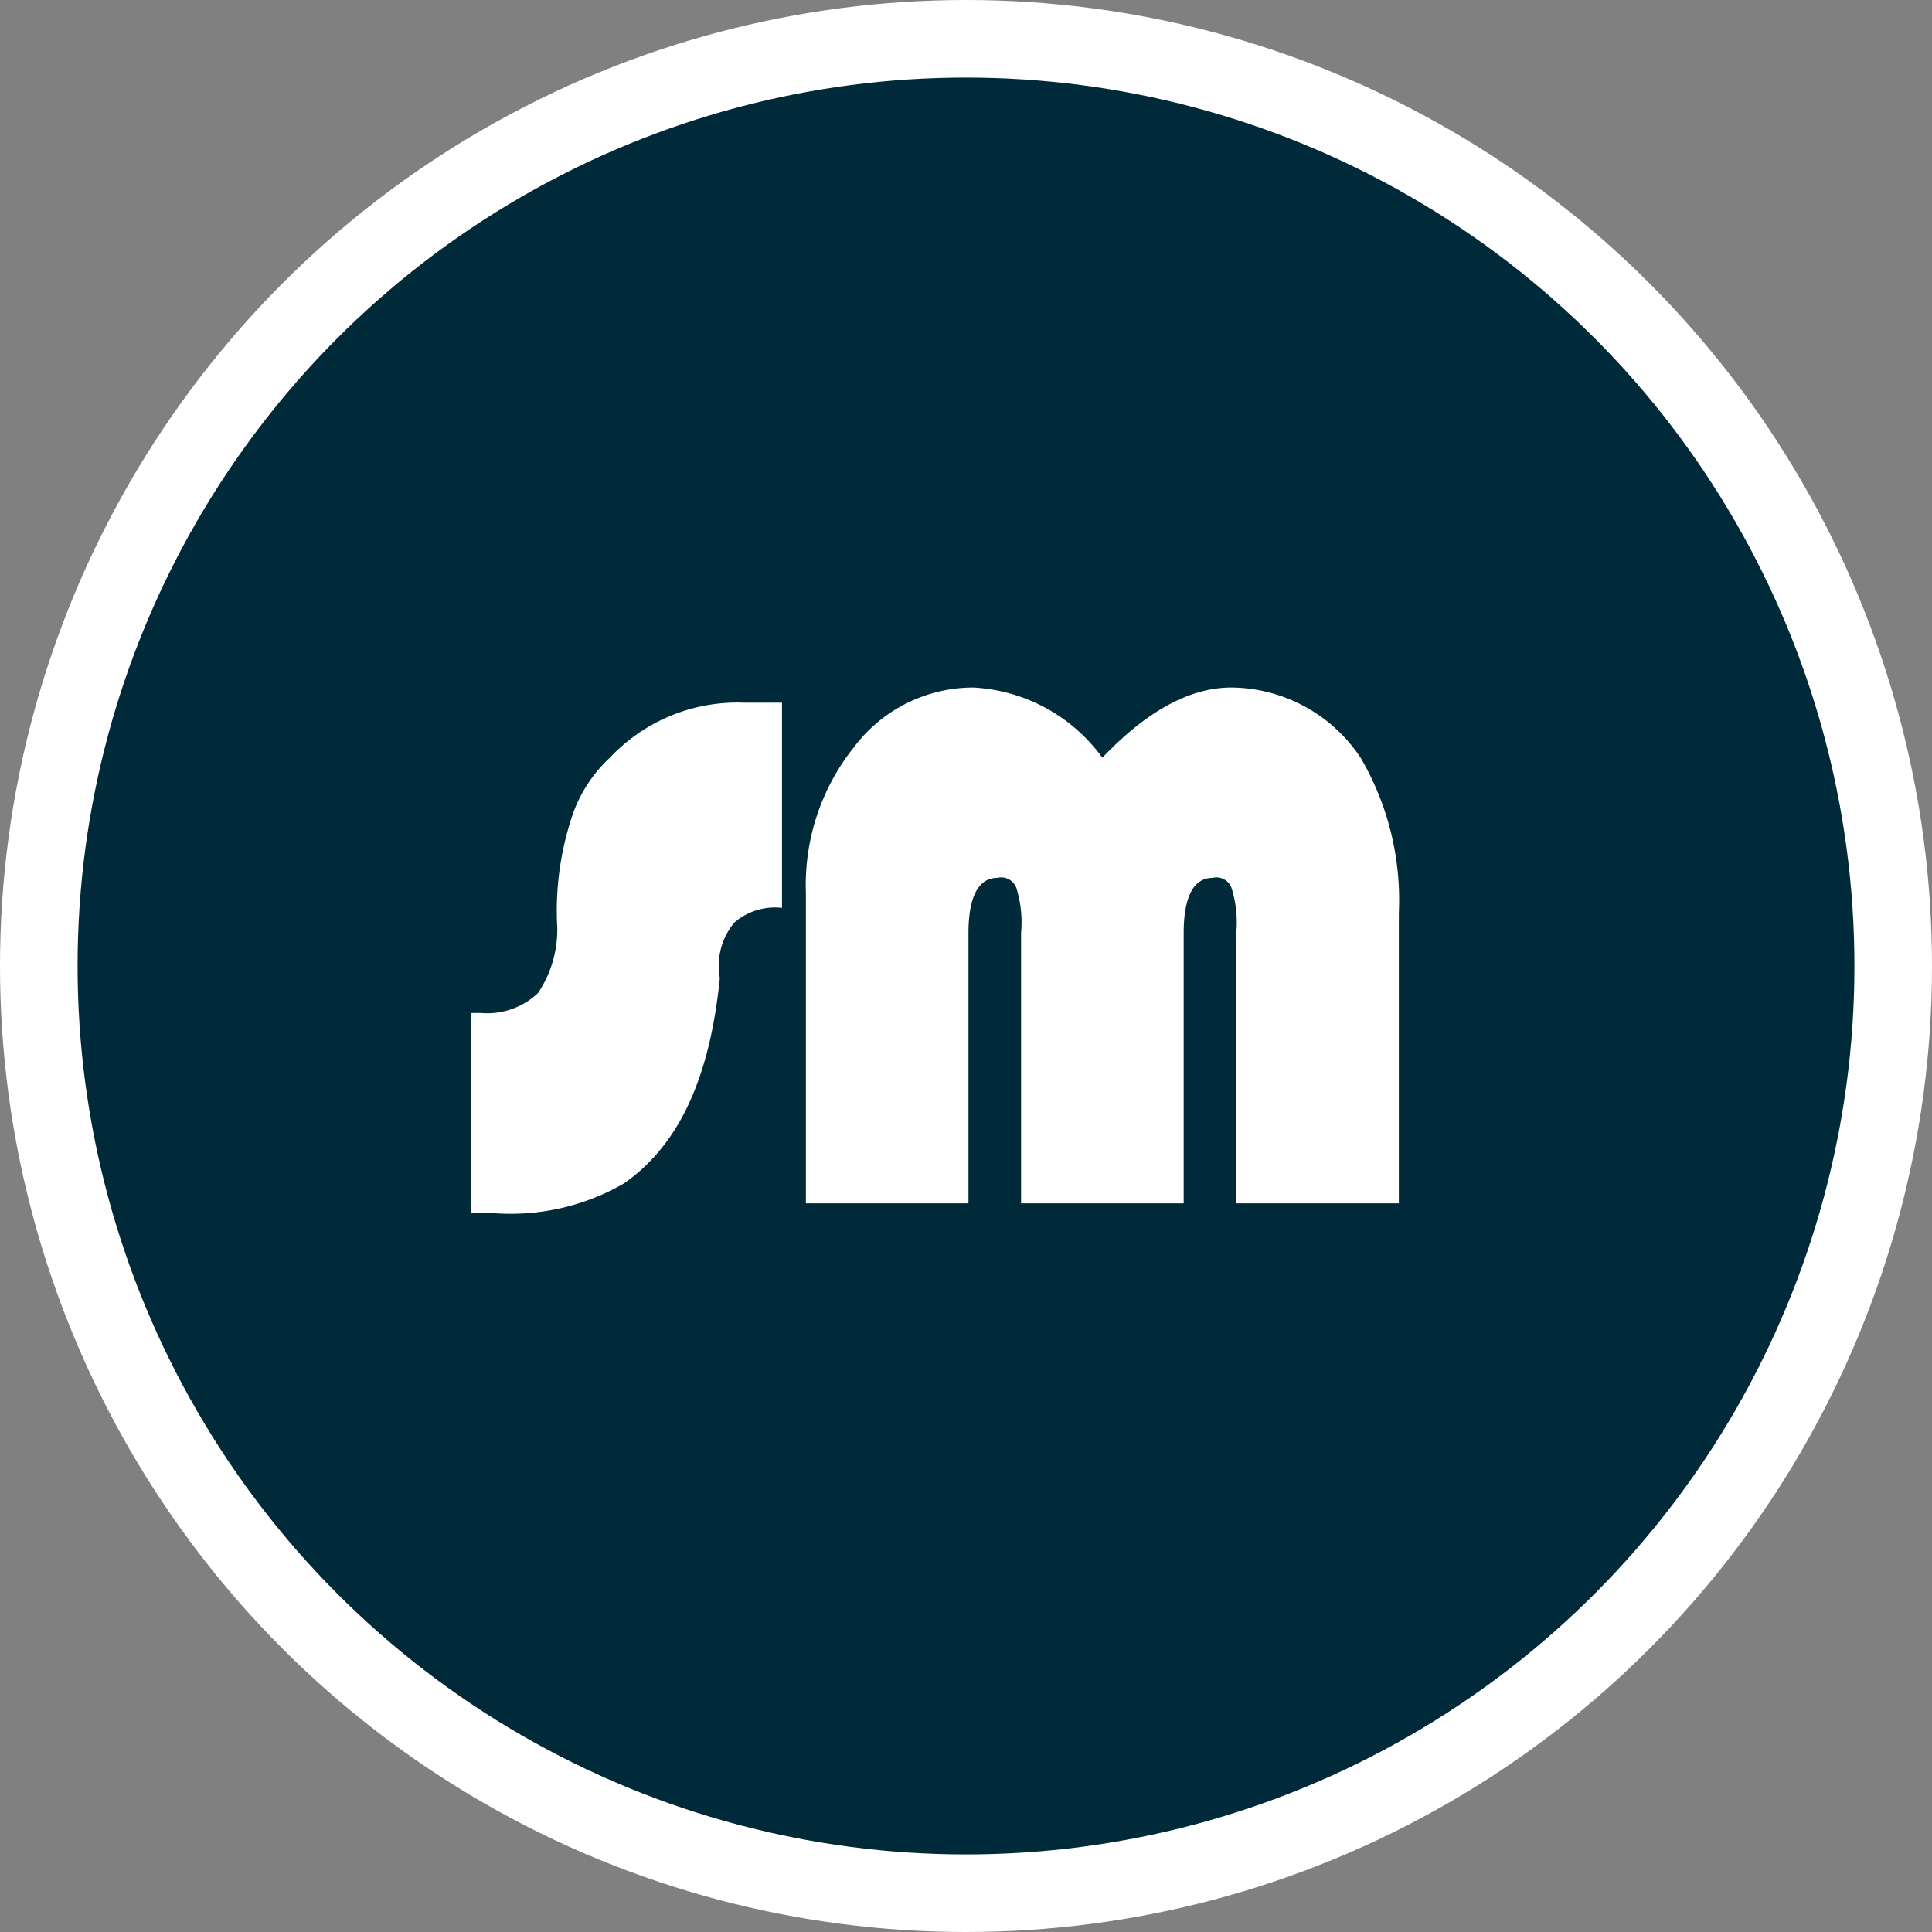
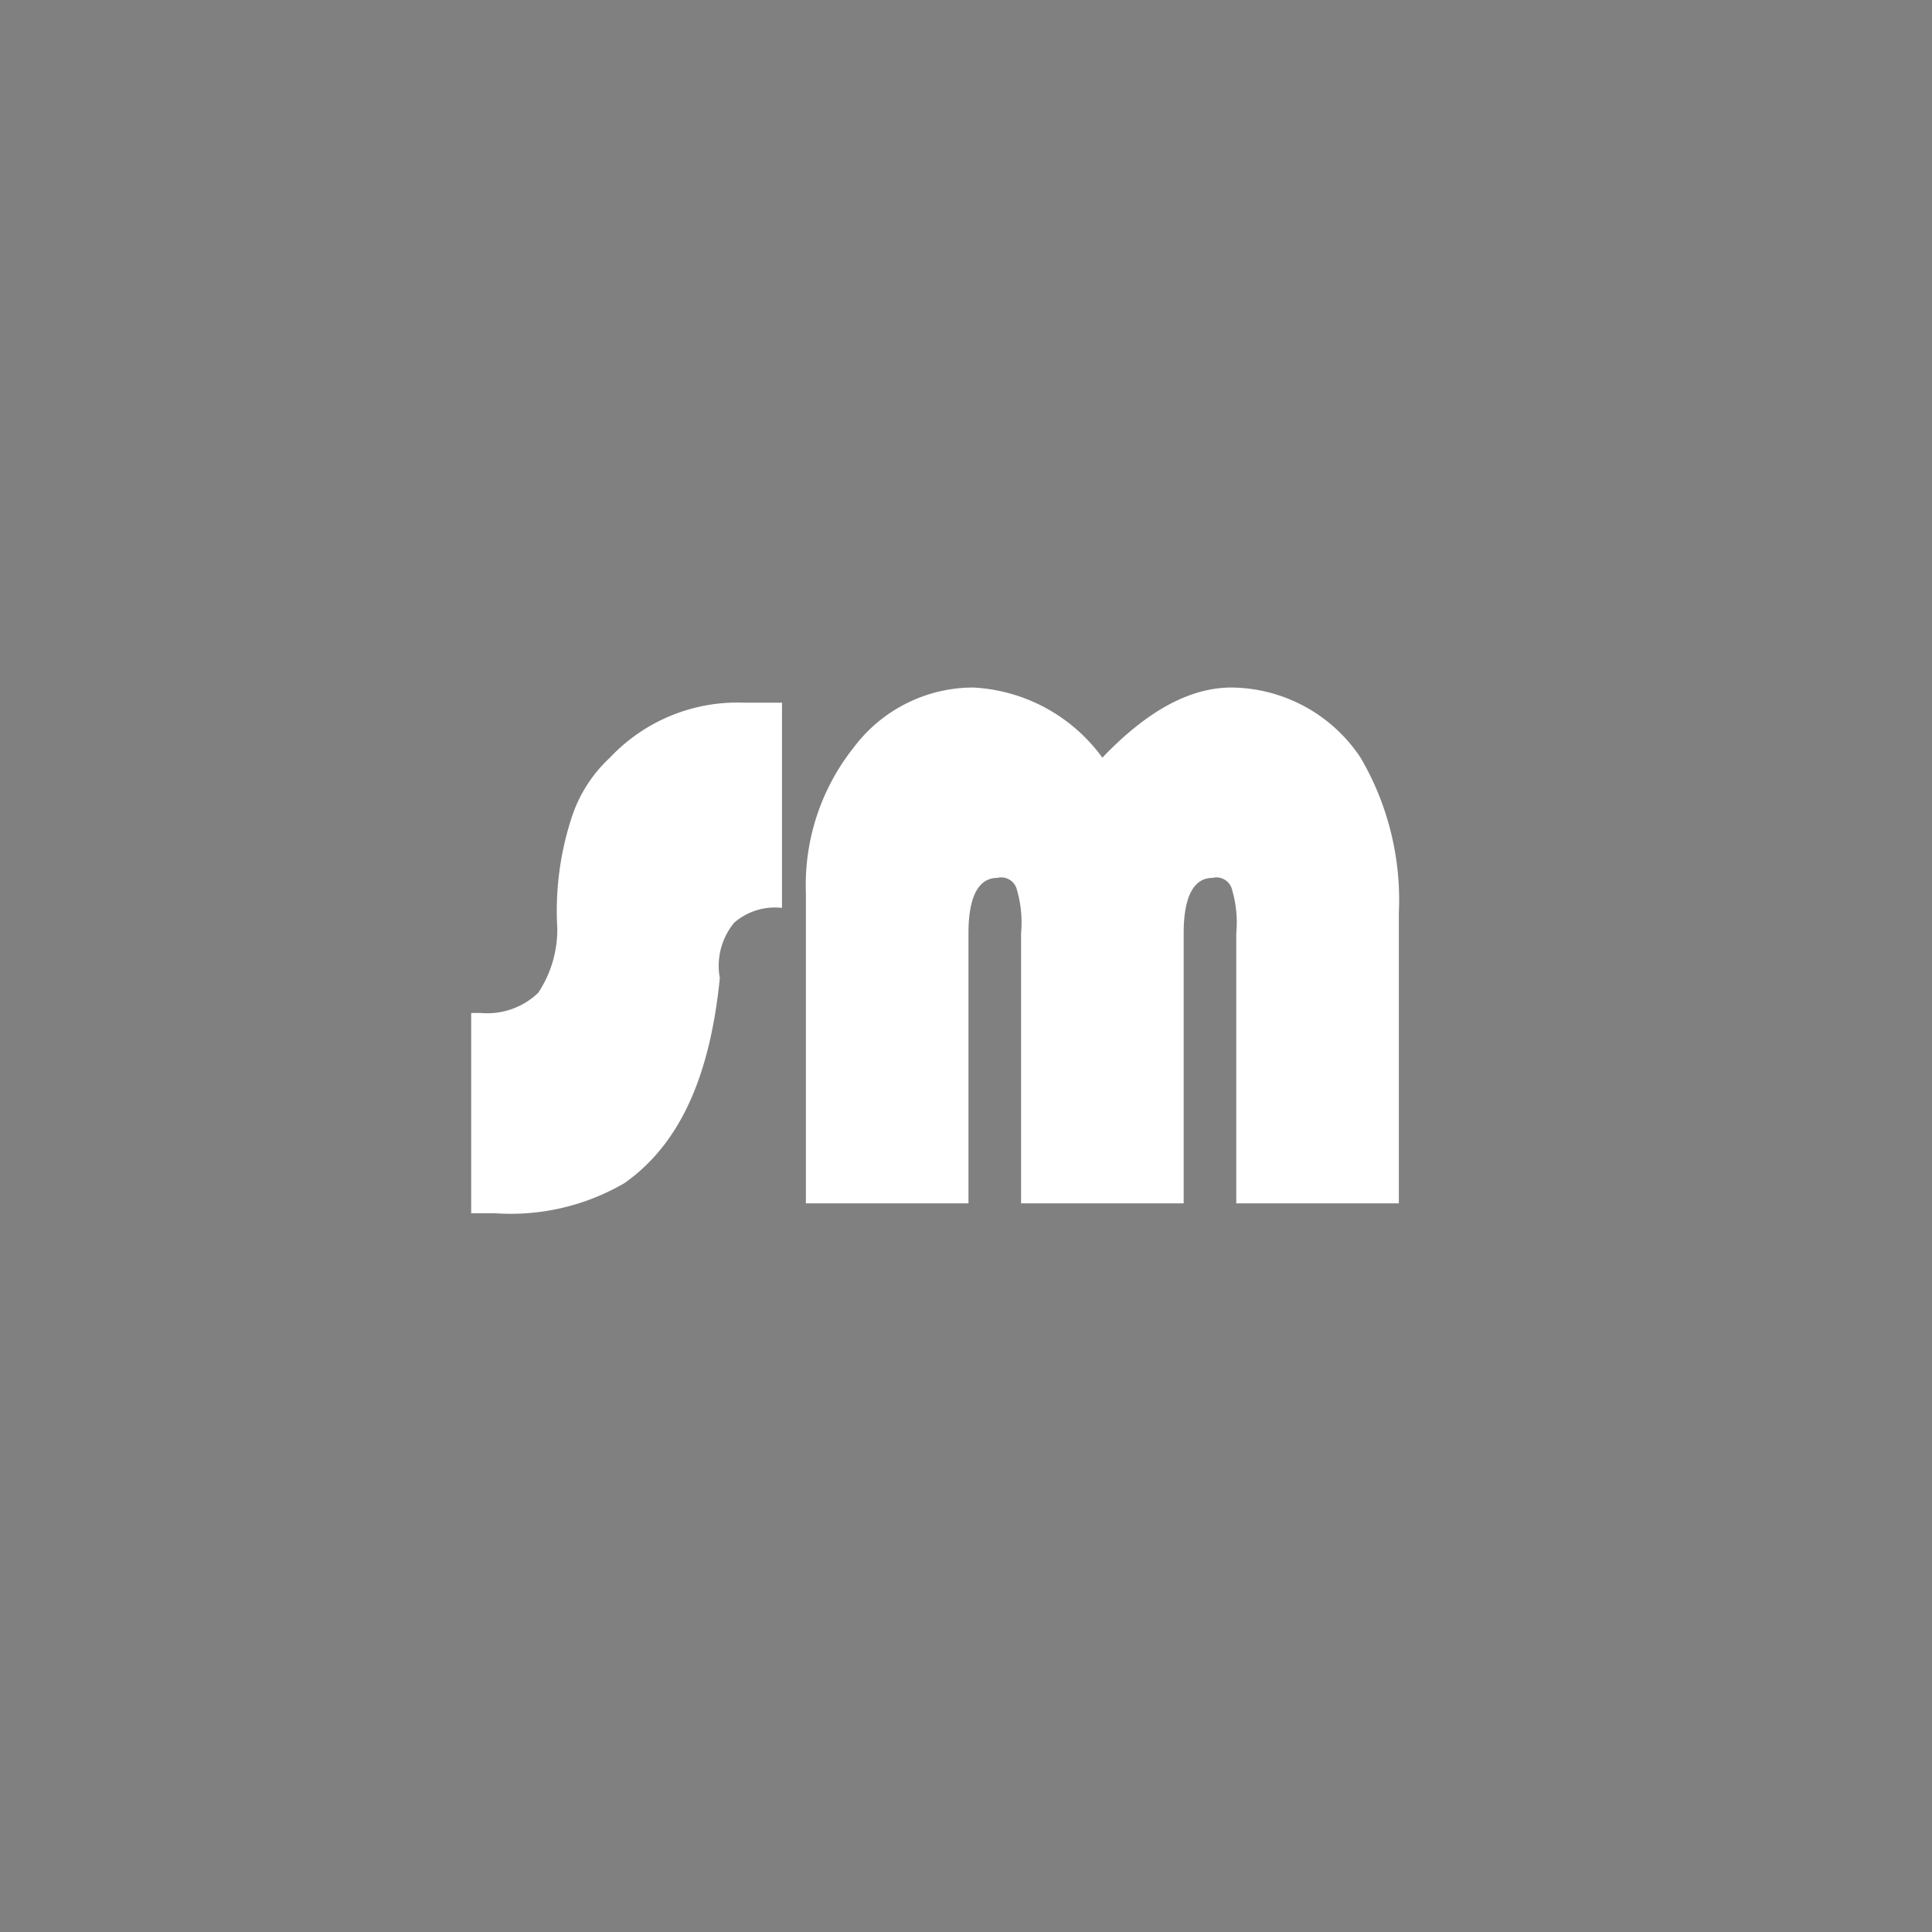
<svg xmlns="http://www.w3.org/2000/svg" id="icon_smblog.svg" width="62.51" height="62.51" viewBox="0 0 62.51 62.51">
  <rect x="0" y="0" width="62.51" height="62.51" fill="#808080" stroke="none" />
  <defs>
    <style>
      .cls-1 {
        fill: #002a3a;
        stroke: #fff;
        stroke-width: 2.51px;
      }

      .cls-2 {
        fill: #fff;
        fill-rule: evenodd;
      }
    </style>
  </defs>
-   <circle id="circle" class="cls-1" cx="31.255" cy="31.255" r="30" />
  <path id="icon" class="cls-2" d="M654.046,6634.64v6.48a2.011,2.011,0,0,0-1.547.48,2.193,2.193,0,0,0-.464,1.79c-0.309,3.08-1.238,5.34-3.094,6.64a7.31,7.31,0,0,1-4.178.97H643.99v-6.48H644.3a2.385,2.385,0,0,0,1.857-.65,3.7,3.7,0,0,0,.619-2.1,9.709,9.709,0,0,1,.464-3.57,4.558,4.558,0,0,1,1.238-1.94,5.664,5.664,0,0,1,4.332-1.78h1.237v0.16Zm19.959,16.04h-5.26v-8.75a3.743,3.743,0,0,0-.155-1.46,0.522,0.522,0,0,0-.619-0.32c-0.619,0-.928.64-0.928,1.78v8.75h-5.261v-8.75a3.766,3.766,0,0,0-.154-1.46,0.522,0.522,0,0,0-.619-0.32c-0.619,0-.929.64-0.929,1.78v8.75h-5.26v-10.05a7.142,7.142,0,0,1,1.547-4.7,4.838,4.838,0,0,1,3.868-1.94,5.512,5.512,0,0,1,4.177,2.27c1.393-1.46,2.785-2.27,4.178-2.27a5.066,5.066,0,0,1,4.177,2.27,9.114,9.114,0,0,1,1.238,5.02v9.4Z" transform="translate(-628.745 -6611.745)" />
</svg>